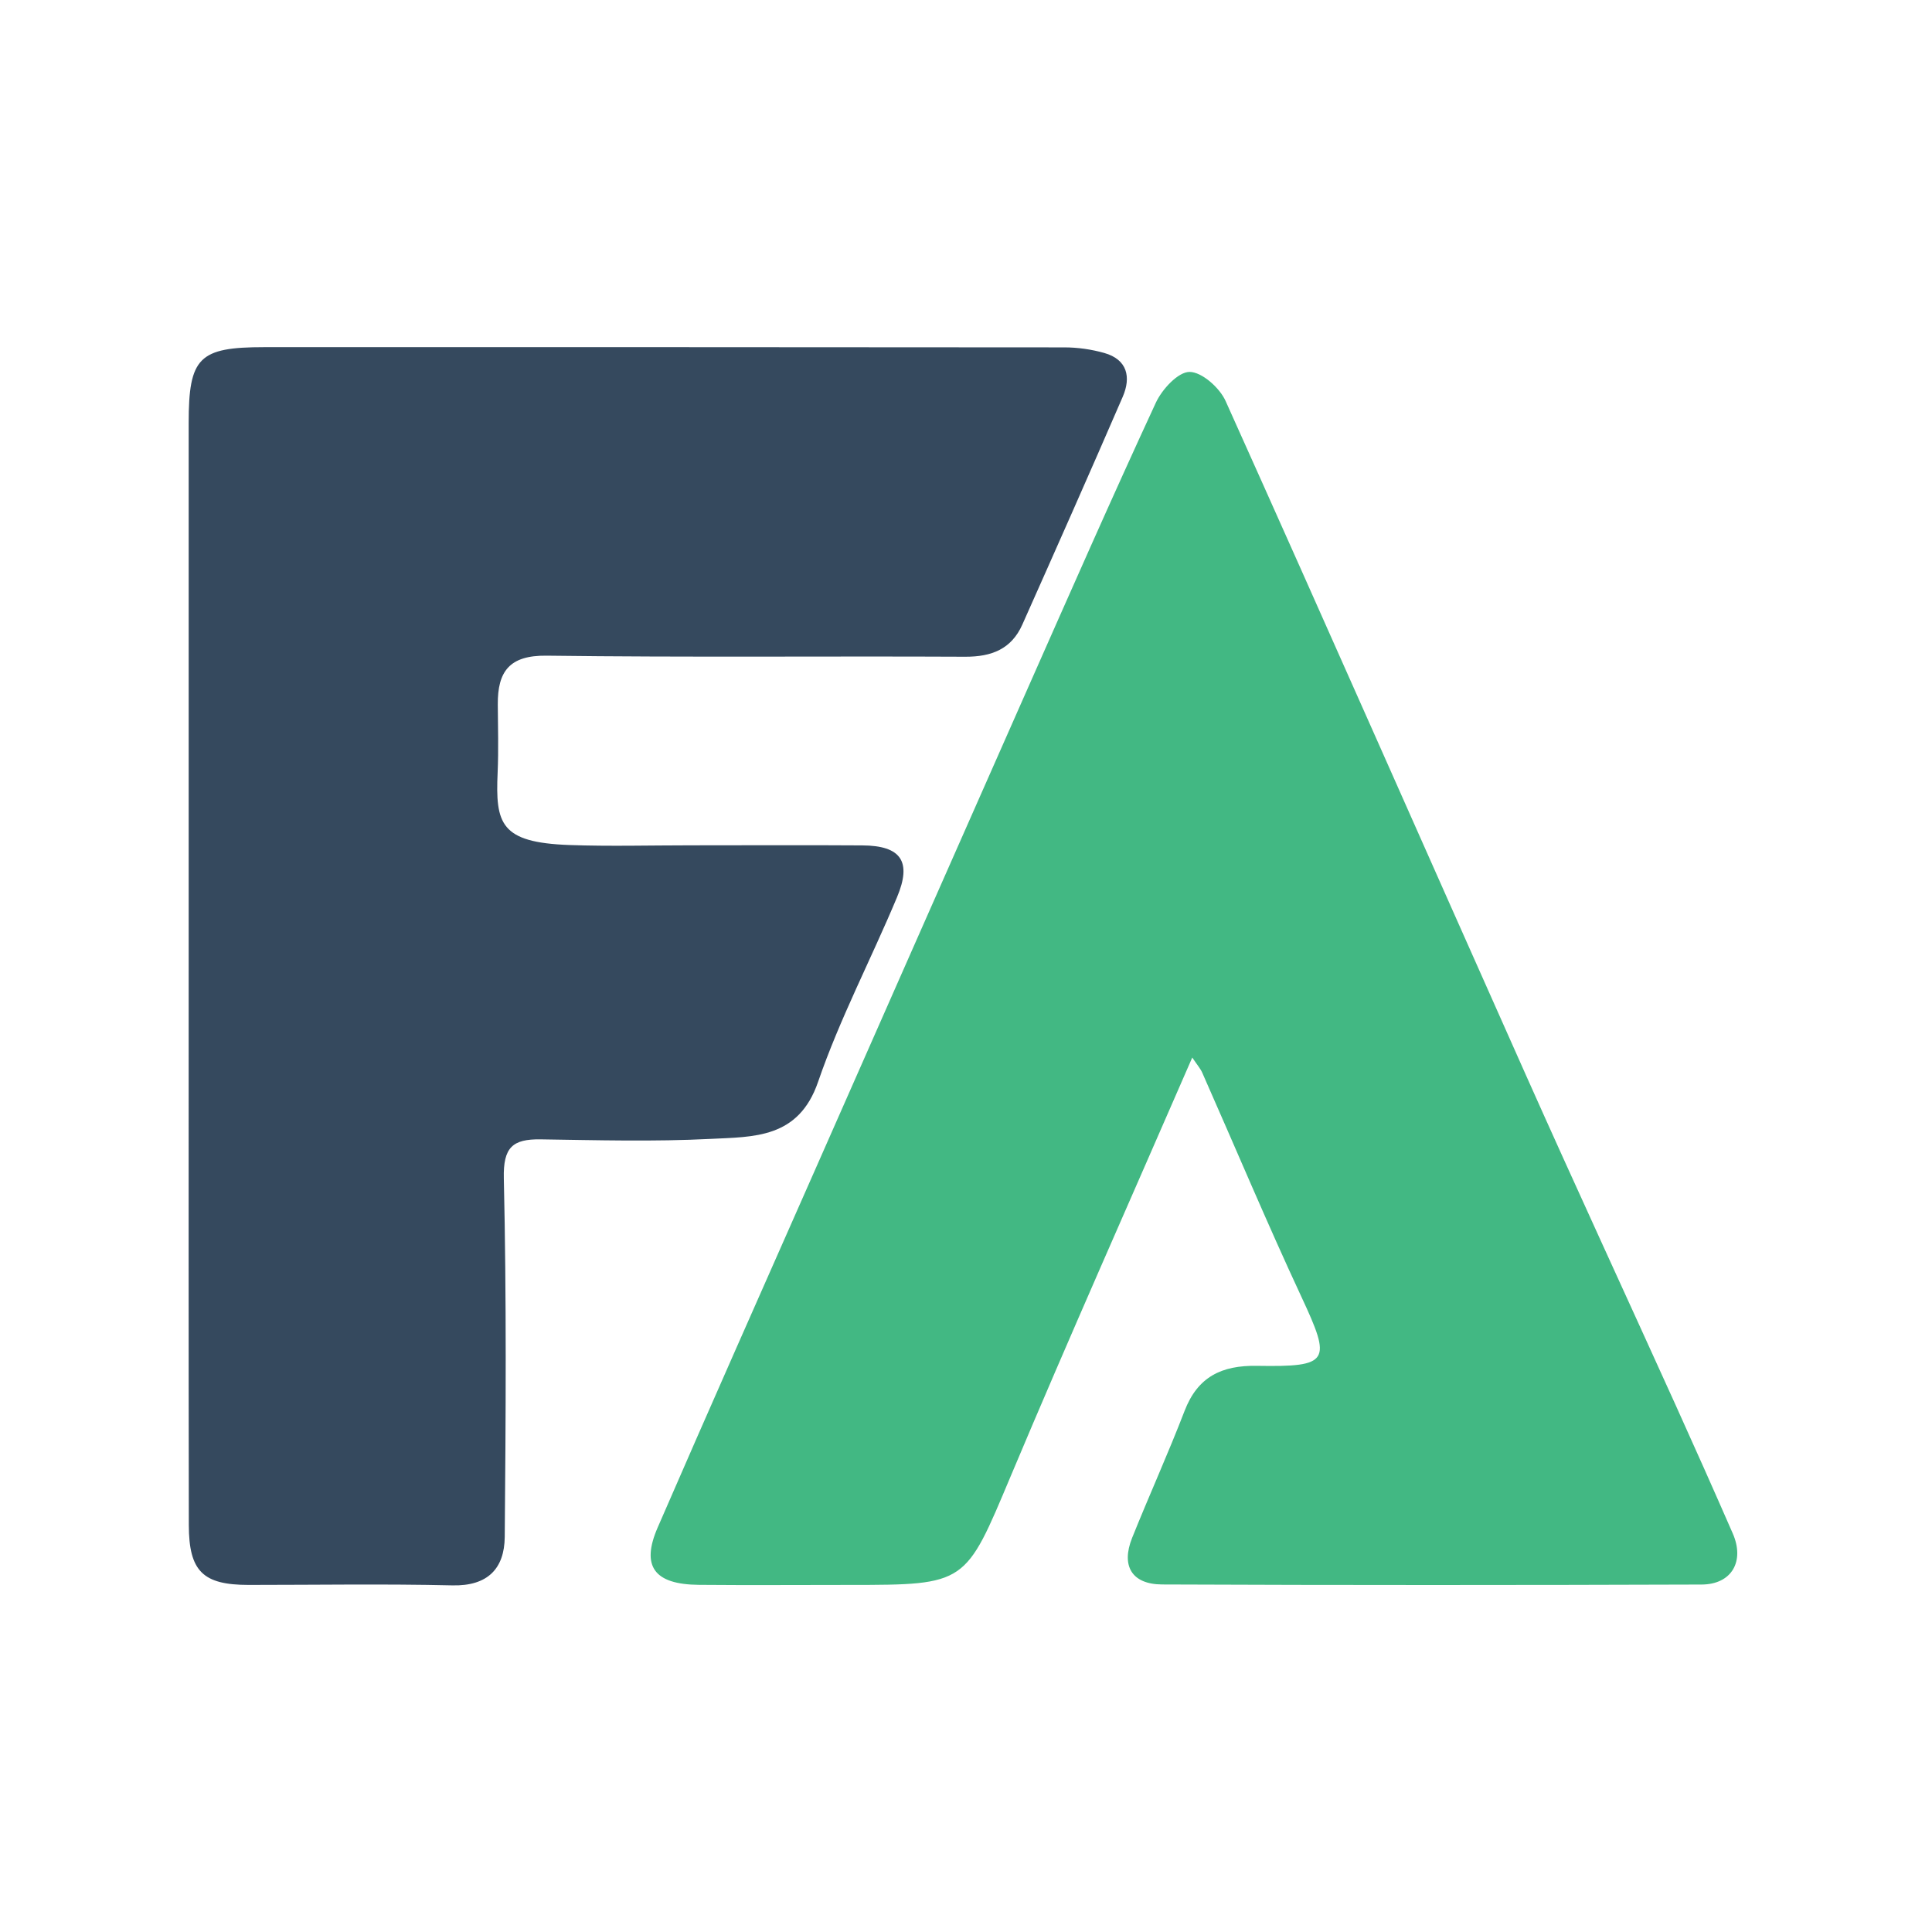
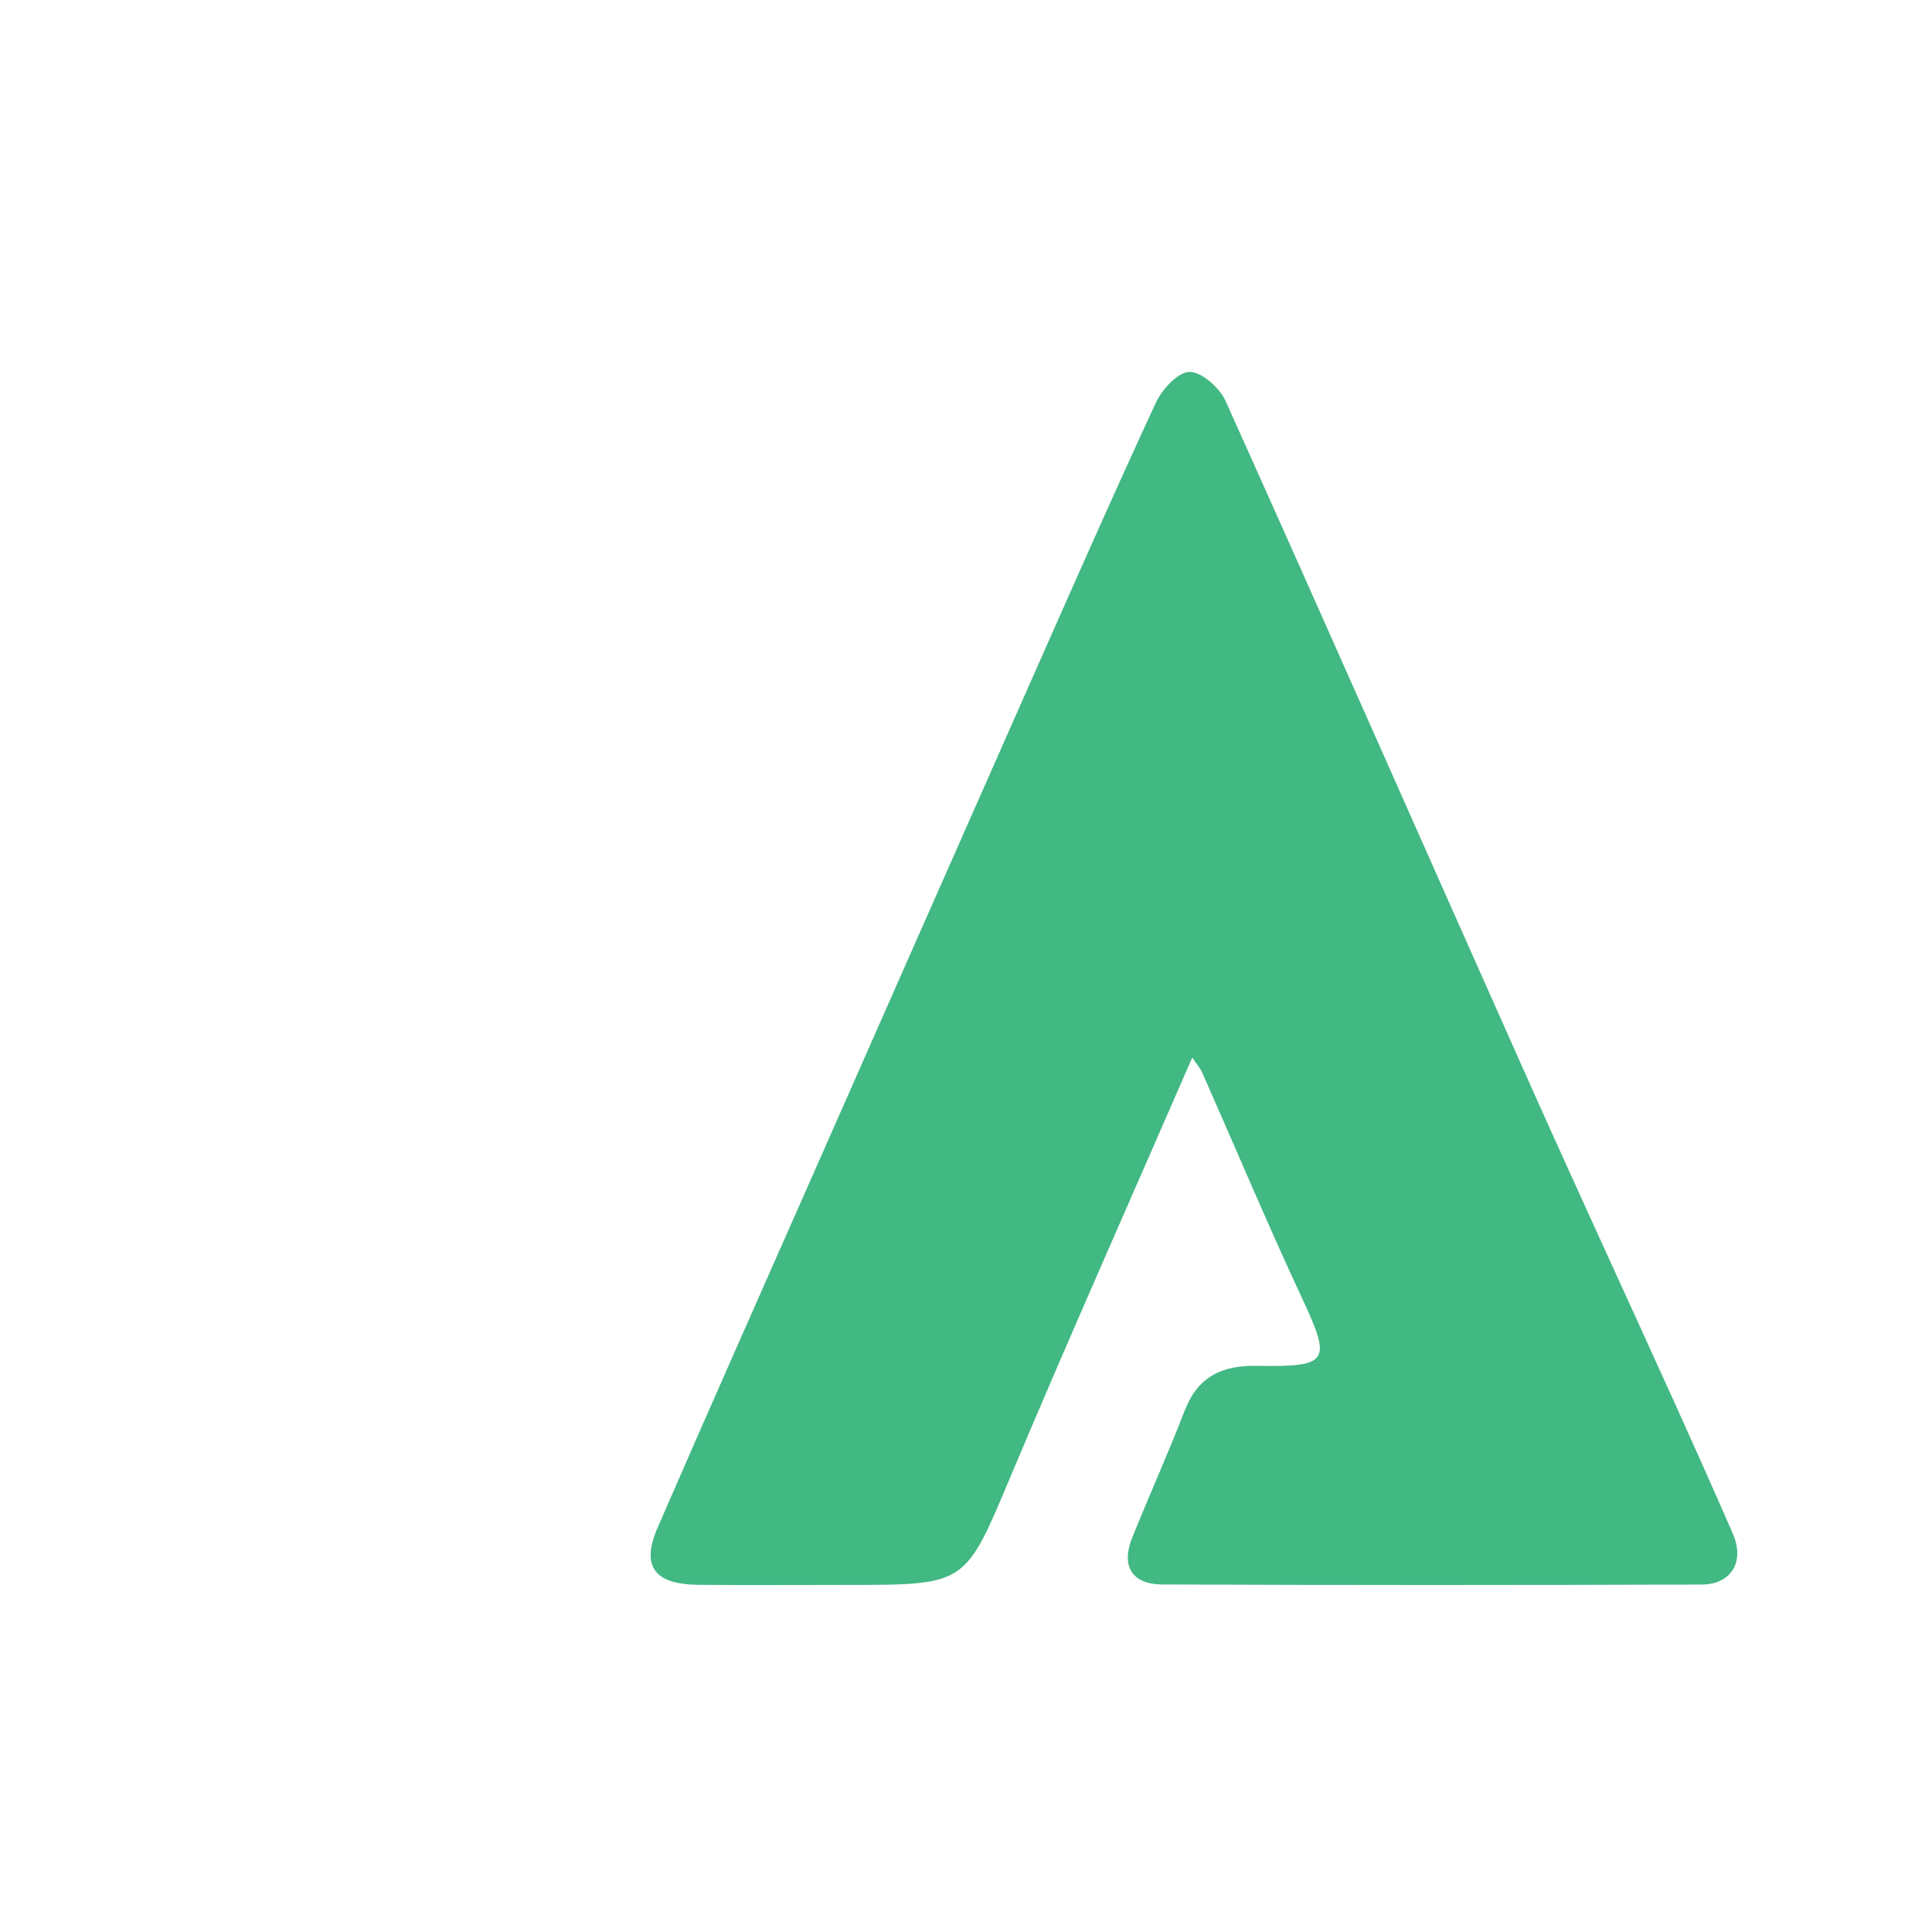
<svg xmlns="http://www.w3.org/2000/svg" viewBox="-25 -46 256 256" xml:space="preserve">
-   <path d="M0,82.57C0,58.4,0,34.23,0,10.06C0,1.35,1.35,0,10.03,0C45.36,0,80.7-0.01,116.03,0.03c1.77,0,3.59,0.26,5.29,0.74  c3.07,0.87,3.57,3.21,2.45,5.8c-4.37,10.1-8.83,20.15-13.31,30.2c-1.44,3.23-4.06,4.26-7.54,4.25c-18.5-0.09-37,0.1-55.5-0.14  c-4.95-0.06-6.49,2.12-6.46,6.47c0.02,3,0.11,6.01-0.02,9c-0.3,6.8,0.34,9.29,9.51,9.62c5.36,0.19,10.73,0.04,16.09,0.04  c7.57,0,15.15-0.04,22.72,0.01c5.13,0.03,6.6,2.12,4.59,6.89C90.43,81.09,86.27,89,83.4,97.35c-2.59,7.55-8.57,7.27-14.28,7.56  c-7.48,0.38-15,0.17-22.5,0.06c-3.69-0.05-4.96,1.04-4.86,5.18c0.36,15.83,0.26,31.67,0.12,47.5c-0.04,4.2-2.26,6.53-6.94,6.42  c-9-0.21-18-0.06-27-0.06c-6.05,0-7.91-1.8-7.92-7.94C-0.02,131.57,0,107.07,0,82.57z" fill="#35495e" />
  <path d="M132.98,94.13c-8.21,18.88-16.33,37.1-24.06,55.48c-6.02,14.31-5.81,14.4-21.31,14.4c-6.67,0-13.33,0.05-20-0.01  c-5.91-0.05-7.71-2.44-5.46-7.61c6.86-15.8,13.86-31.55,20.82-47.31c9.41-21.32,18.81-42.63,28.24-63.94  c5.59-12.62,11.14-25.25,16.94-37.77c0.82-1.78,2.95-4.09,4.47-4.09c1.63,0,4,2.11,4.78,3.86c13.4,29.78,26.56,59.66,39.87,89.49  c6.48,14.53,13.16,28.97,19.72,43.46c2.57,5.68,5.11,11.38,7.61,17.1c1.61,3.68-0.13,6.75-4.12,6.77  c-23.83,0.08-47.66,0.09-71.49-0.01c-4.03-0.02-5.46-2.47-3.98-6.17c2.26-5.63,4.77-11.16,6.95-16.82c1.74-4.54,4.92-6.06,9.6-5.98  c9.65,0.16,9.89-0.55,5.89-9.13c-4.57-9.81-8.76-19.8-13.14-29.7C134.08,95.62,133.68,95.17,132.98,94.13z" fill="#42b883" />
</svg>